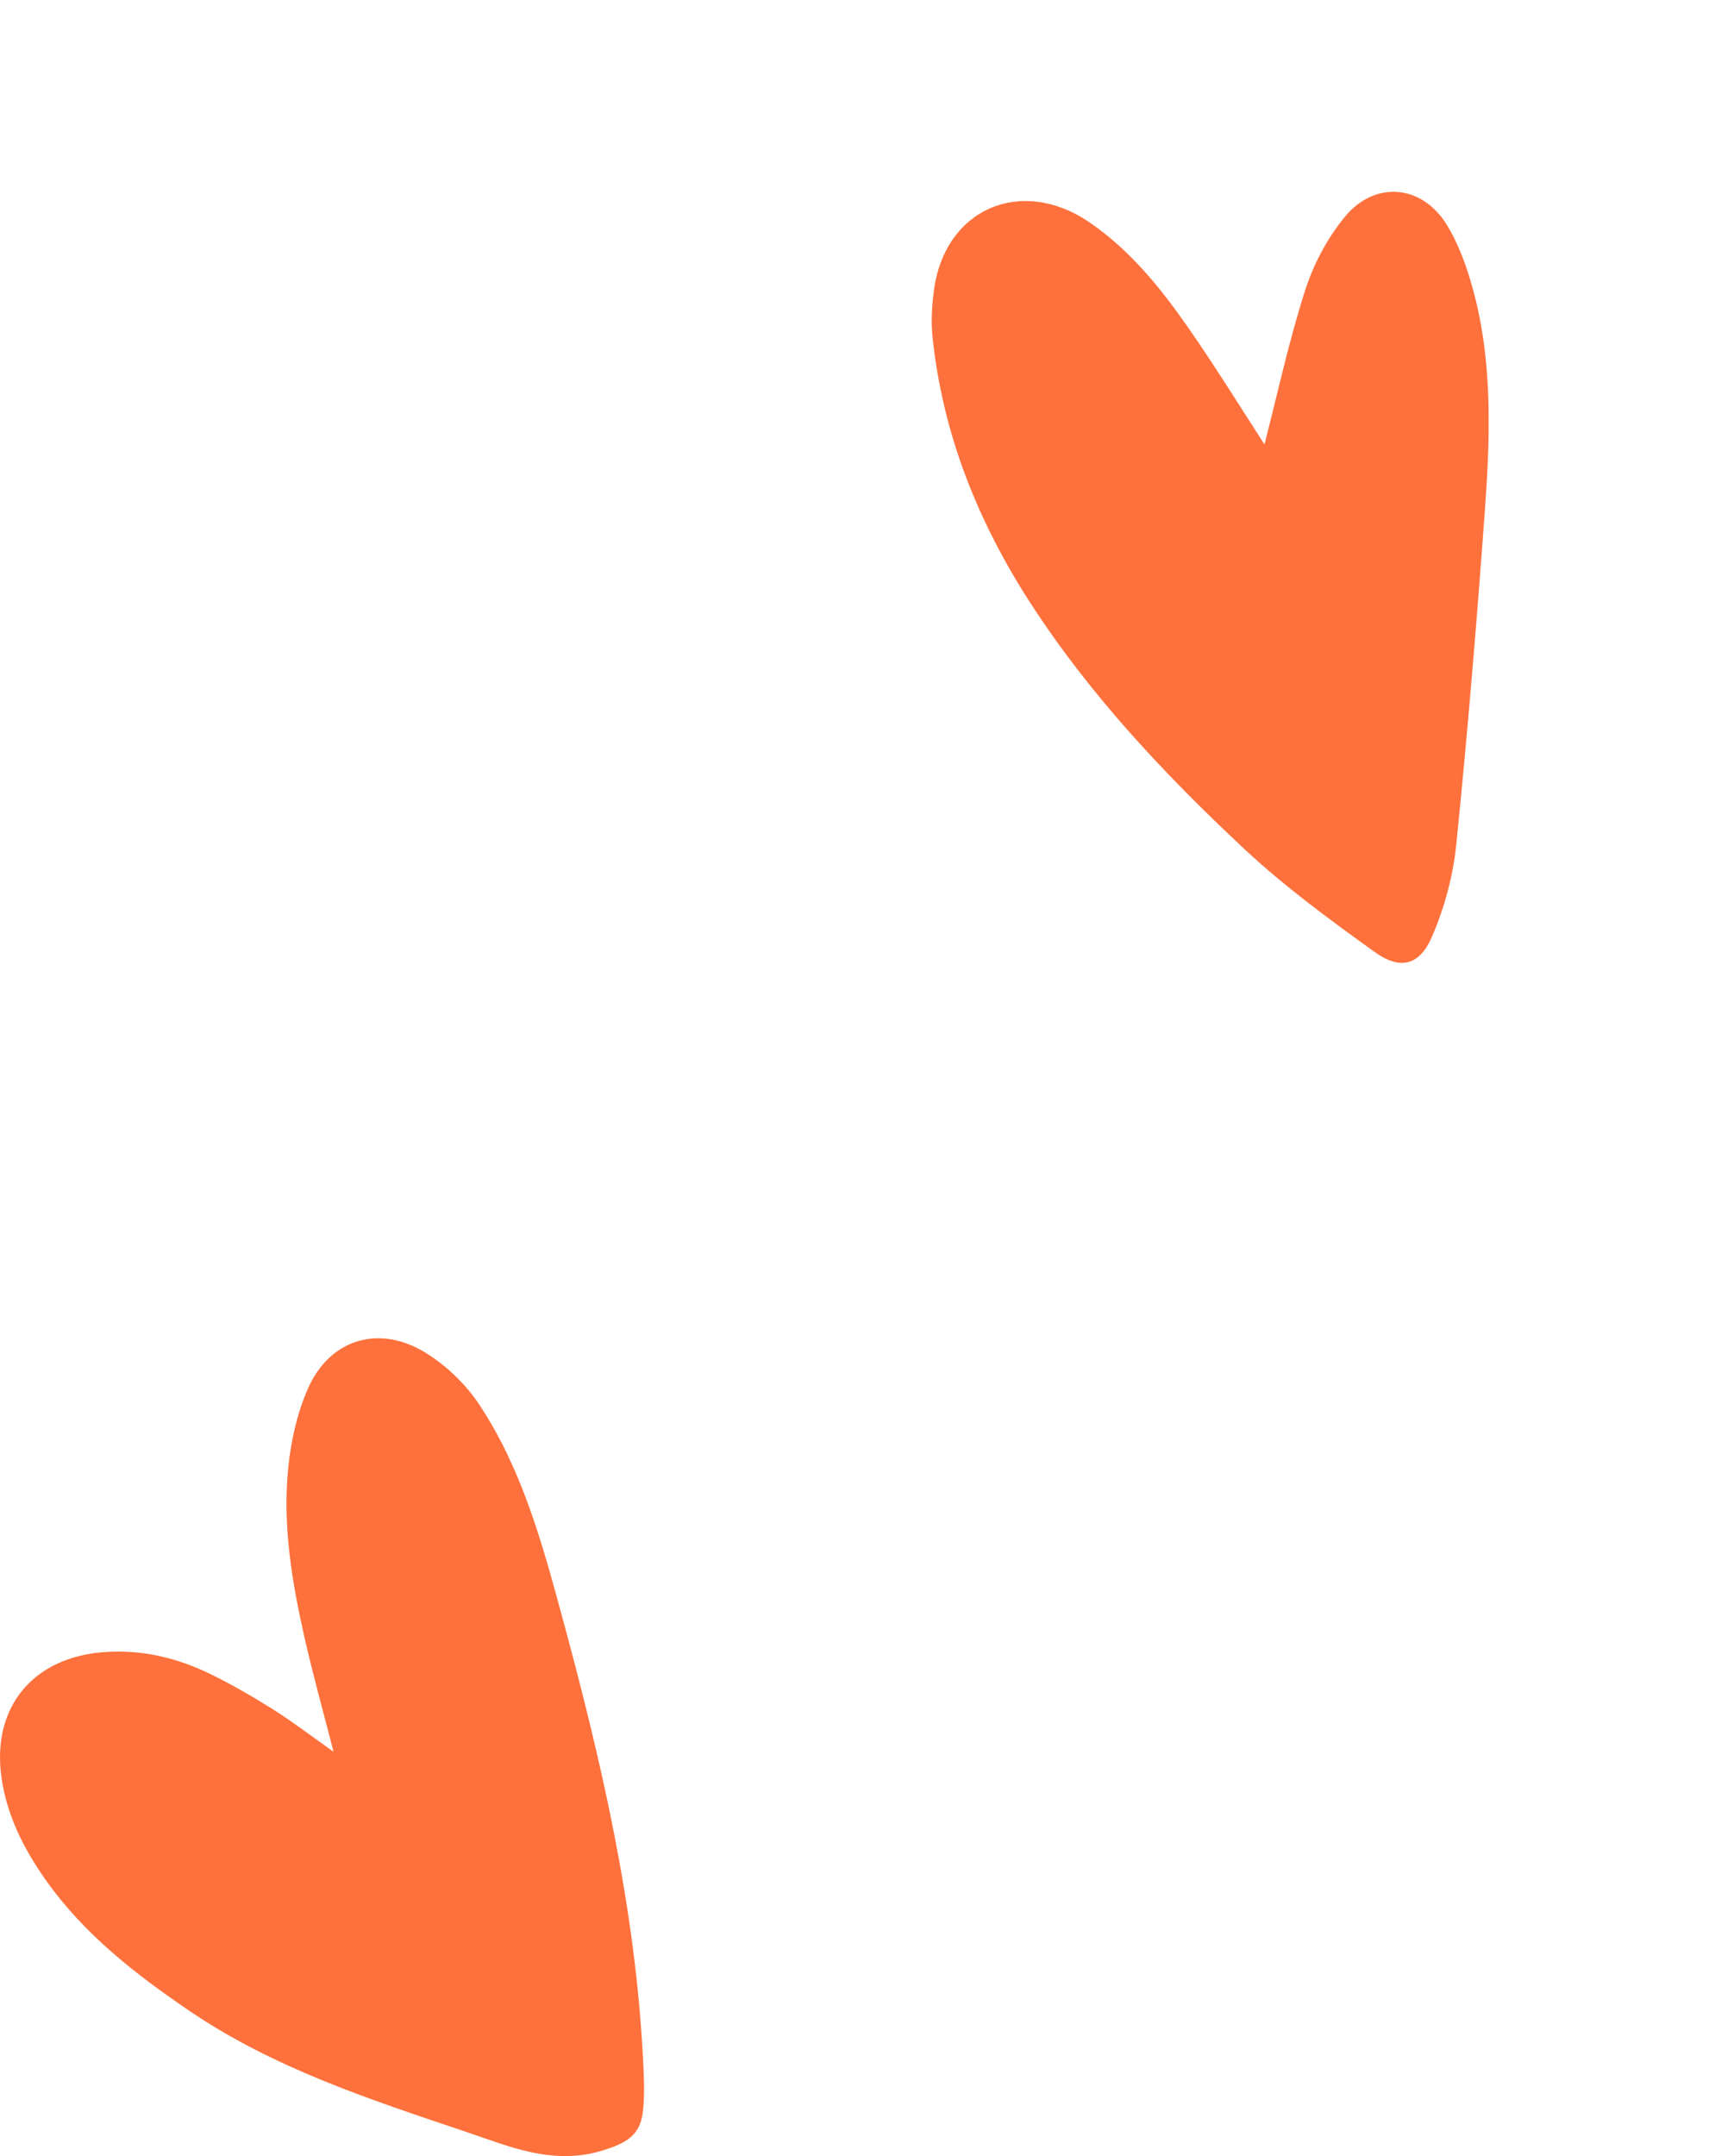
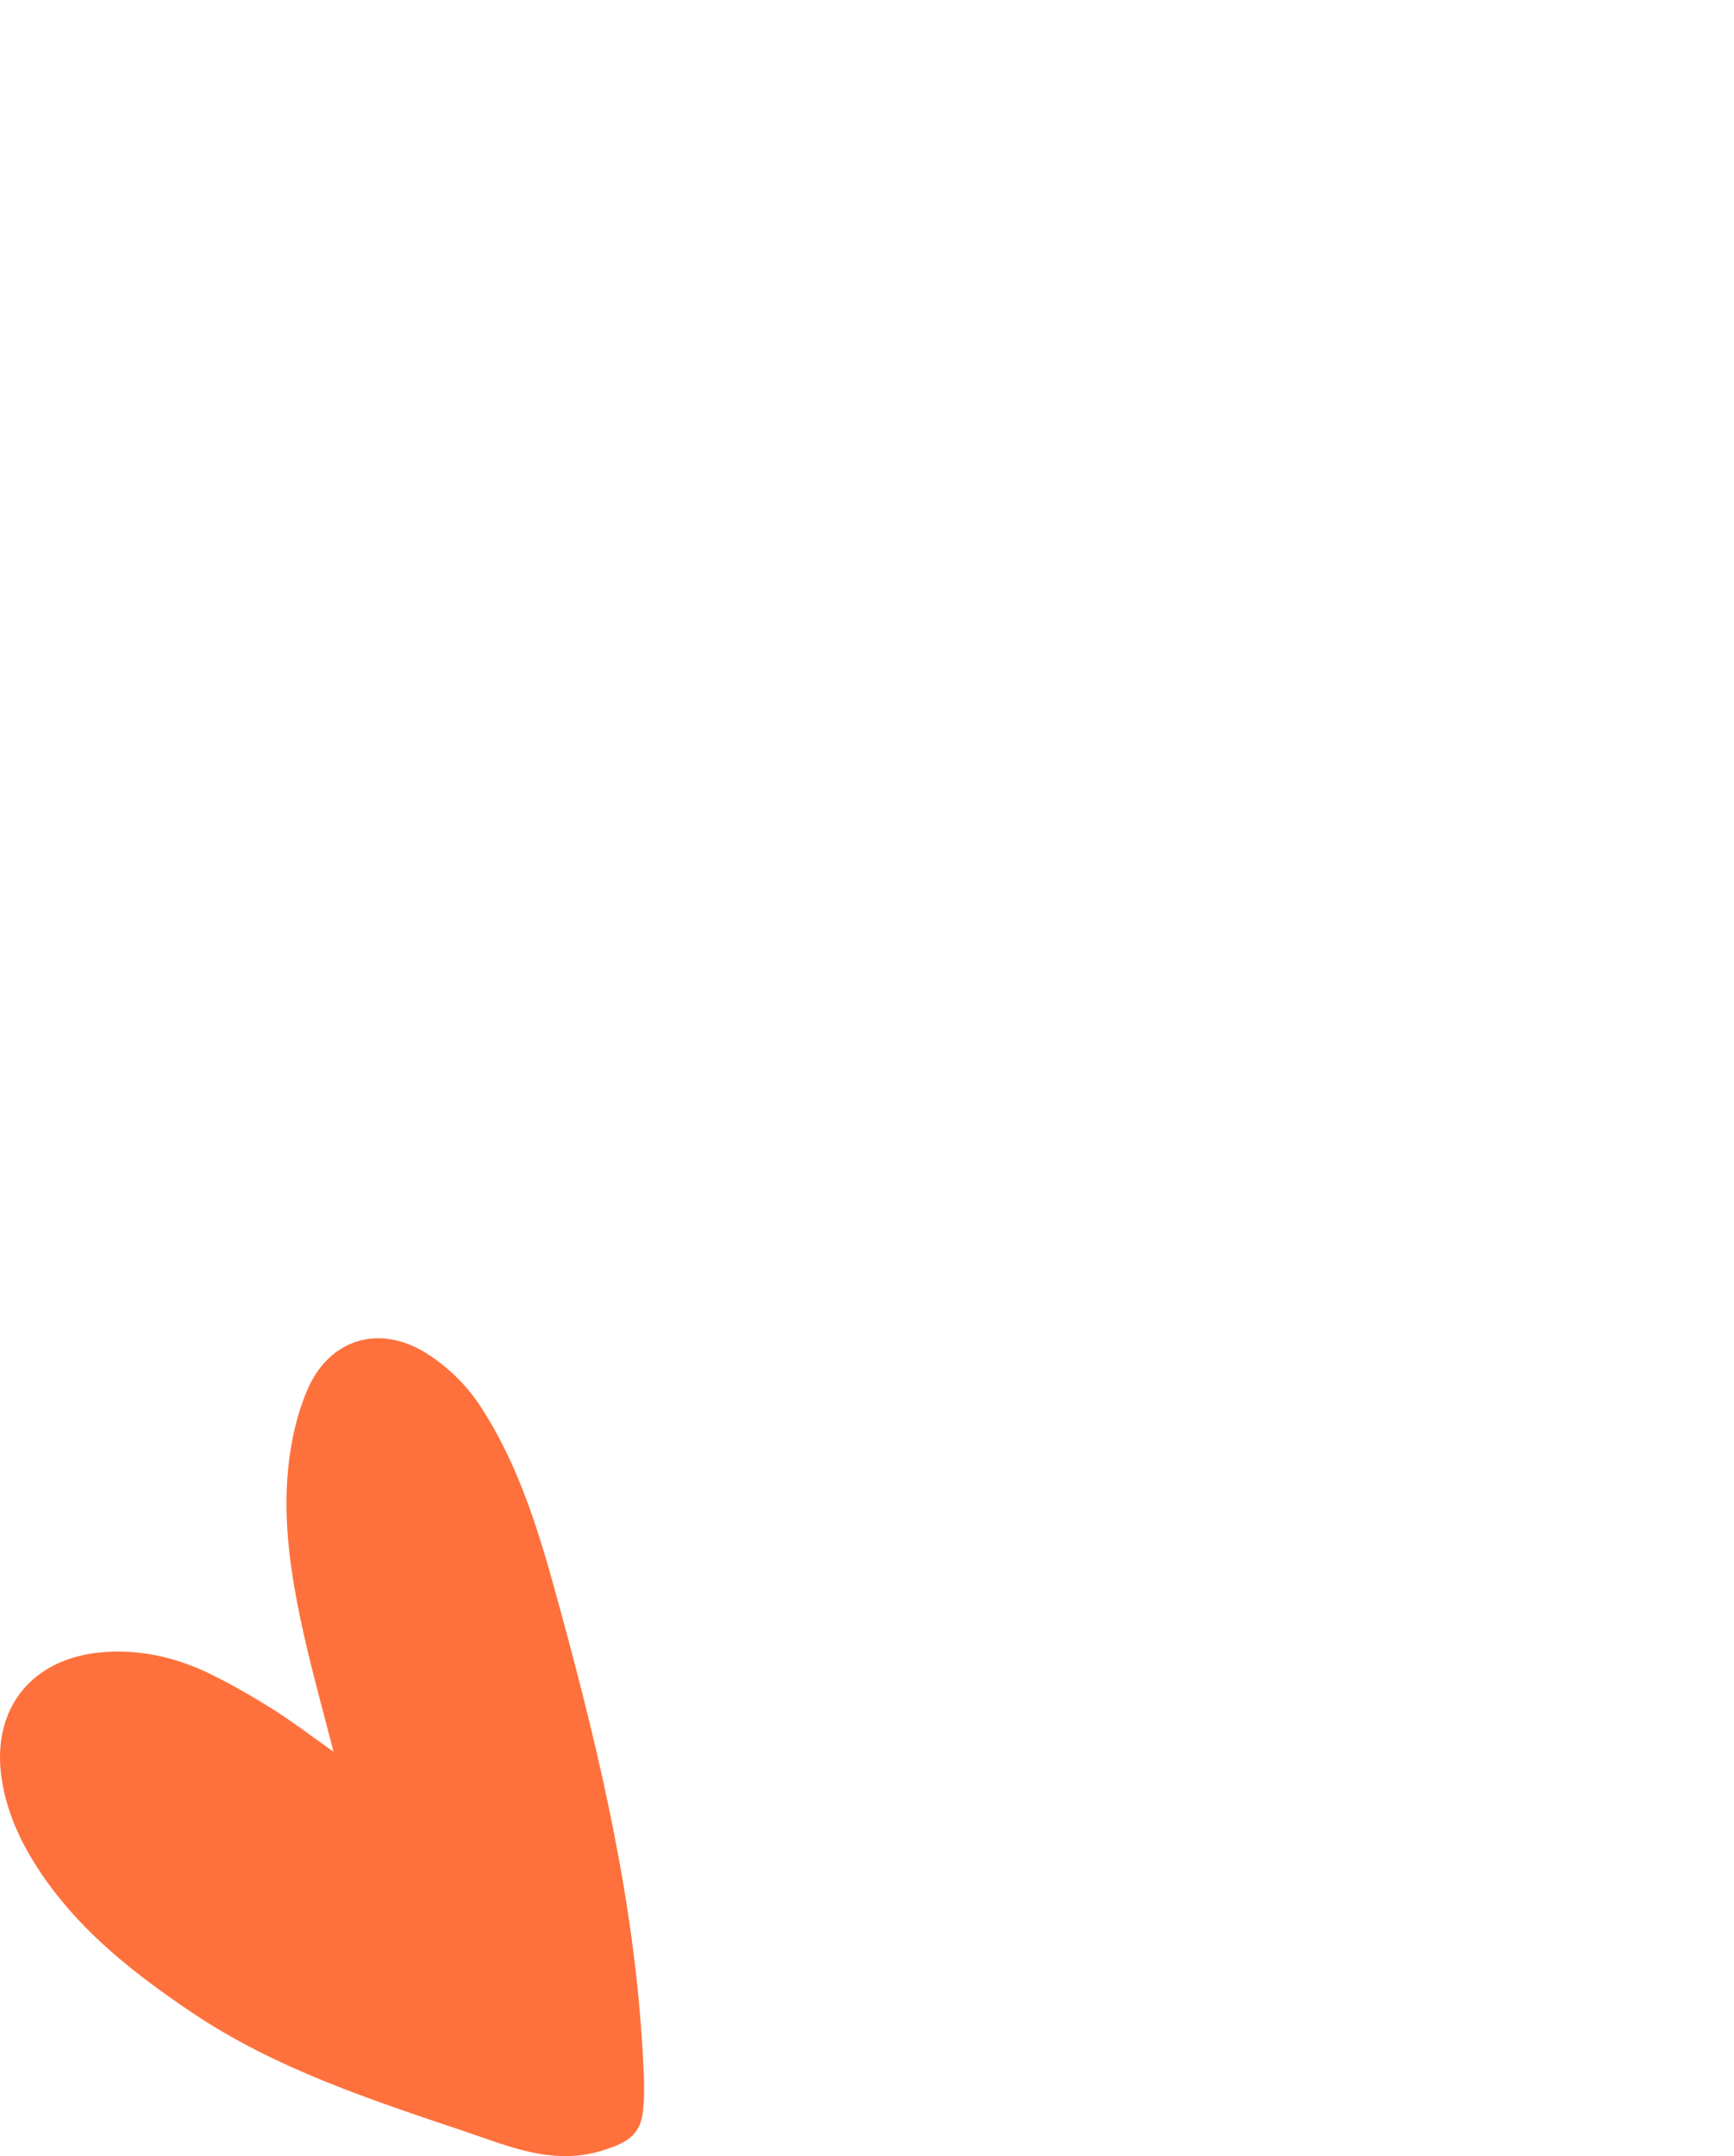
<svg xmlns="http://www.w3.org/2000/svg" width="100%" height="100%" viewBox="0 0 70 87" fill="none" preserveAspectRatio="xMidYMid">
  <path d="M13.462 70.675C13.047 69.058 12.632 67.574 12.292 66.074C11.785 63.83 11.402 61.553 11.634 59.245C11.742 58.157 11.99 57.038 12.427 56.039C13.305 54.032 15.305 53.42 17.192 54.592C18.028 55.11 18.809 55.86 19.349 56.678C21.047 59.24 21.861 62.171 22.653 65.087C24.27 71.023 25.661 77.002 25.963 83.171C25.996 83.863 26.033 84.565 25.947 85.252C25.828 86.171 25.268 86.472 24.395 86.752C22.357 87.412 20.572 86.614 18.756 86.002C14.923 84.713 11.068 83.456 7.683 81.164C5.483 79.674 3.413 78.064 1.866 75.888C0.966 74.62 0.281 73.268 0.06 71.726C-0.344 68.895 1.327 66.861 4.227 66.661C5.737 66.555 7.165 66.898 8.502 67.553C9.37 67.976 10.211 68.467 11.03 68.979C11.823 69.481 12.572 70.051 13.456 70.68L13.462 70.675Z" fill="#FE713C" />
-   <path d="M51.046 17.931C51.568 15.908 52.027 13.776 52.69 11.706C53.026 10.655 53.586 9.606 54.288 8.752C55.507 7.27 57.415 7.443 58.415 9.086C58.914 9.904 59.241 10.853 59.493 11.788C60.275 14.736 60.151 17.756 59.932 20.752C59.608 25.203 59.237 29.655 58.786 34.101C58.658 35.357 58.309 36.63 57.812 37.788C57.31 38.956 56.532 39.158 55.499 38.418C53.672 37.106 51.838 35.761 50.2 34.227C46.995 31.228 43.986 28.028 41.587 24.318C39.483 21.062 38.064 17.533 37.65 13.646C37.58 13.015 37.616 12.361 37.701 11.727C38.13 8.419 41.236 7.082 44.001 8.985C45.638 10.112 46.86 11.631 47.975 13.232C49.07 14.805 50.08 16.441 51.046 17.931Z" fill="#FE713C" />
</svg>